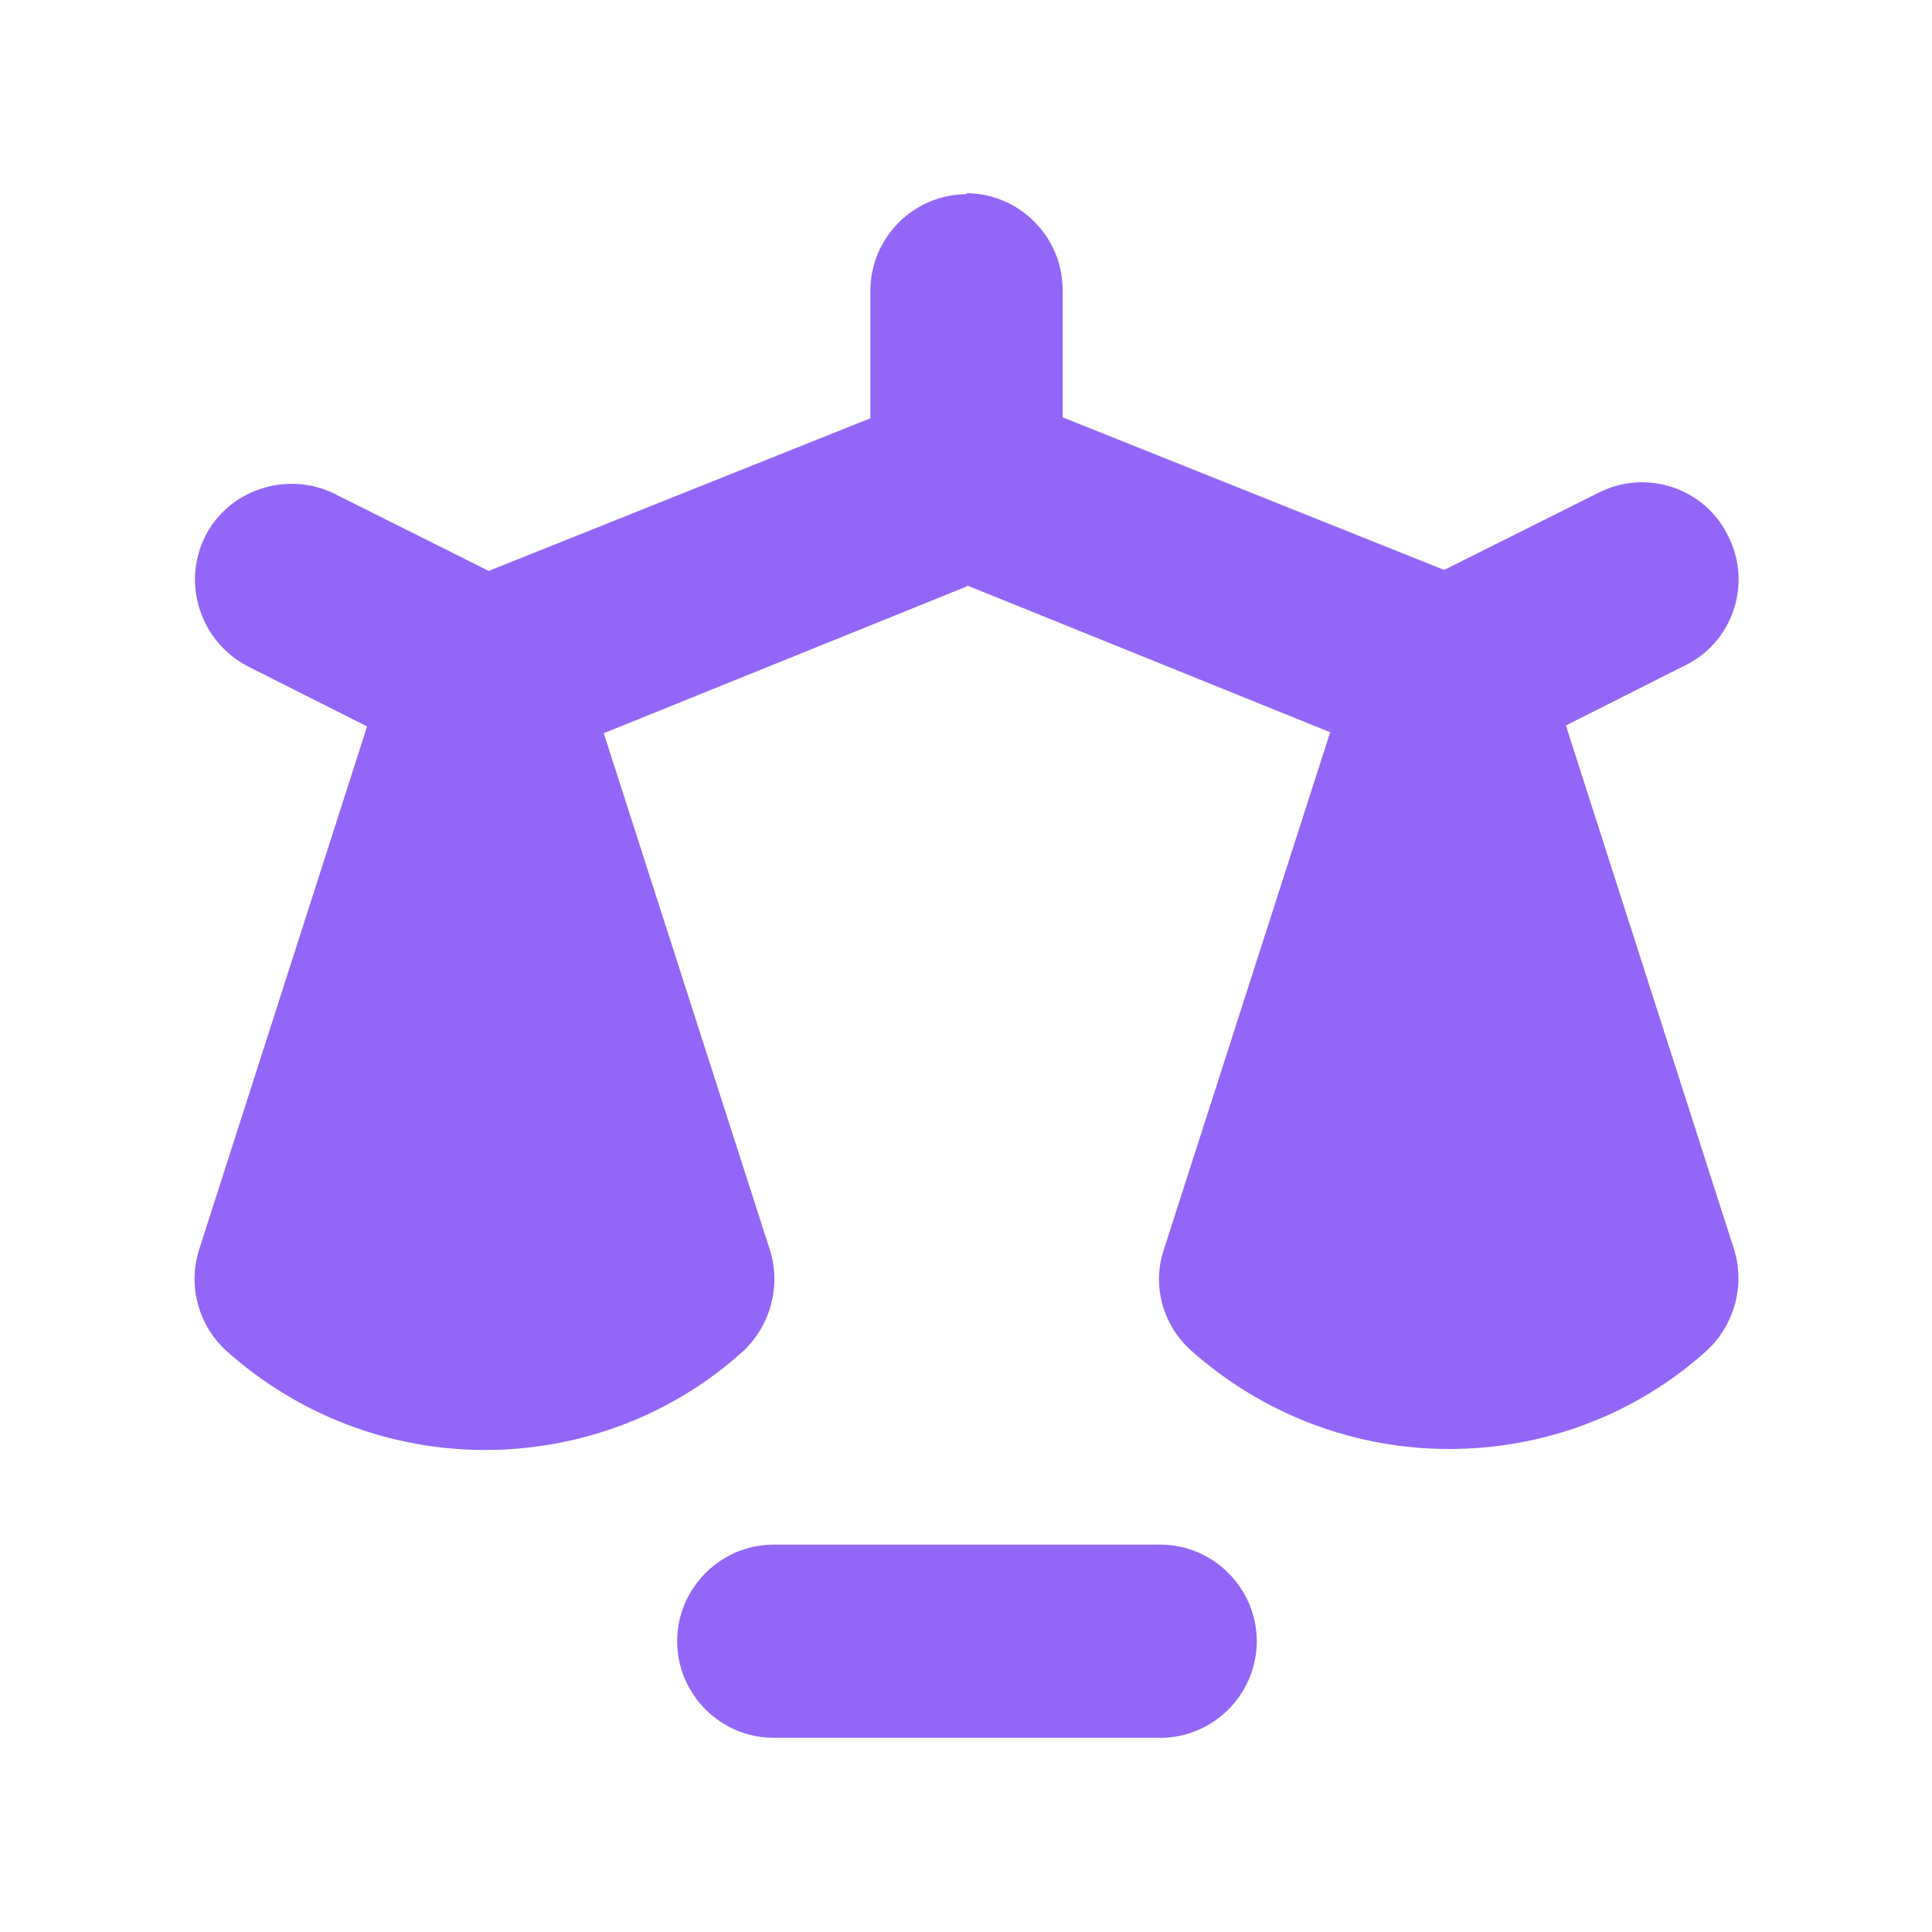
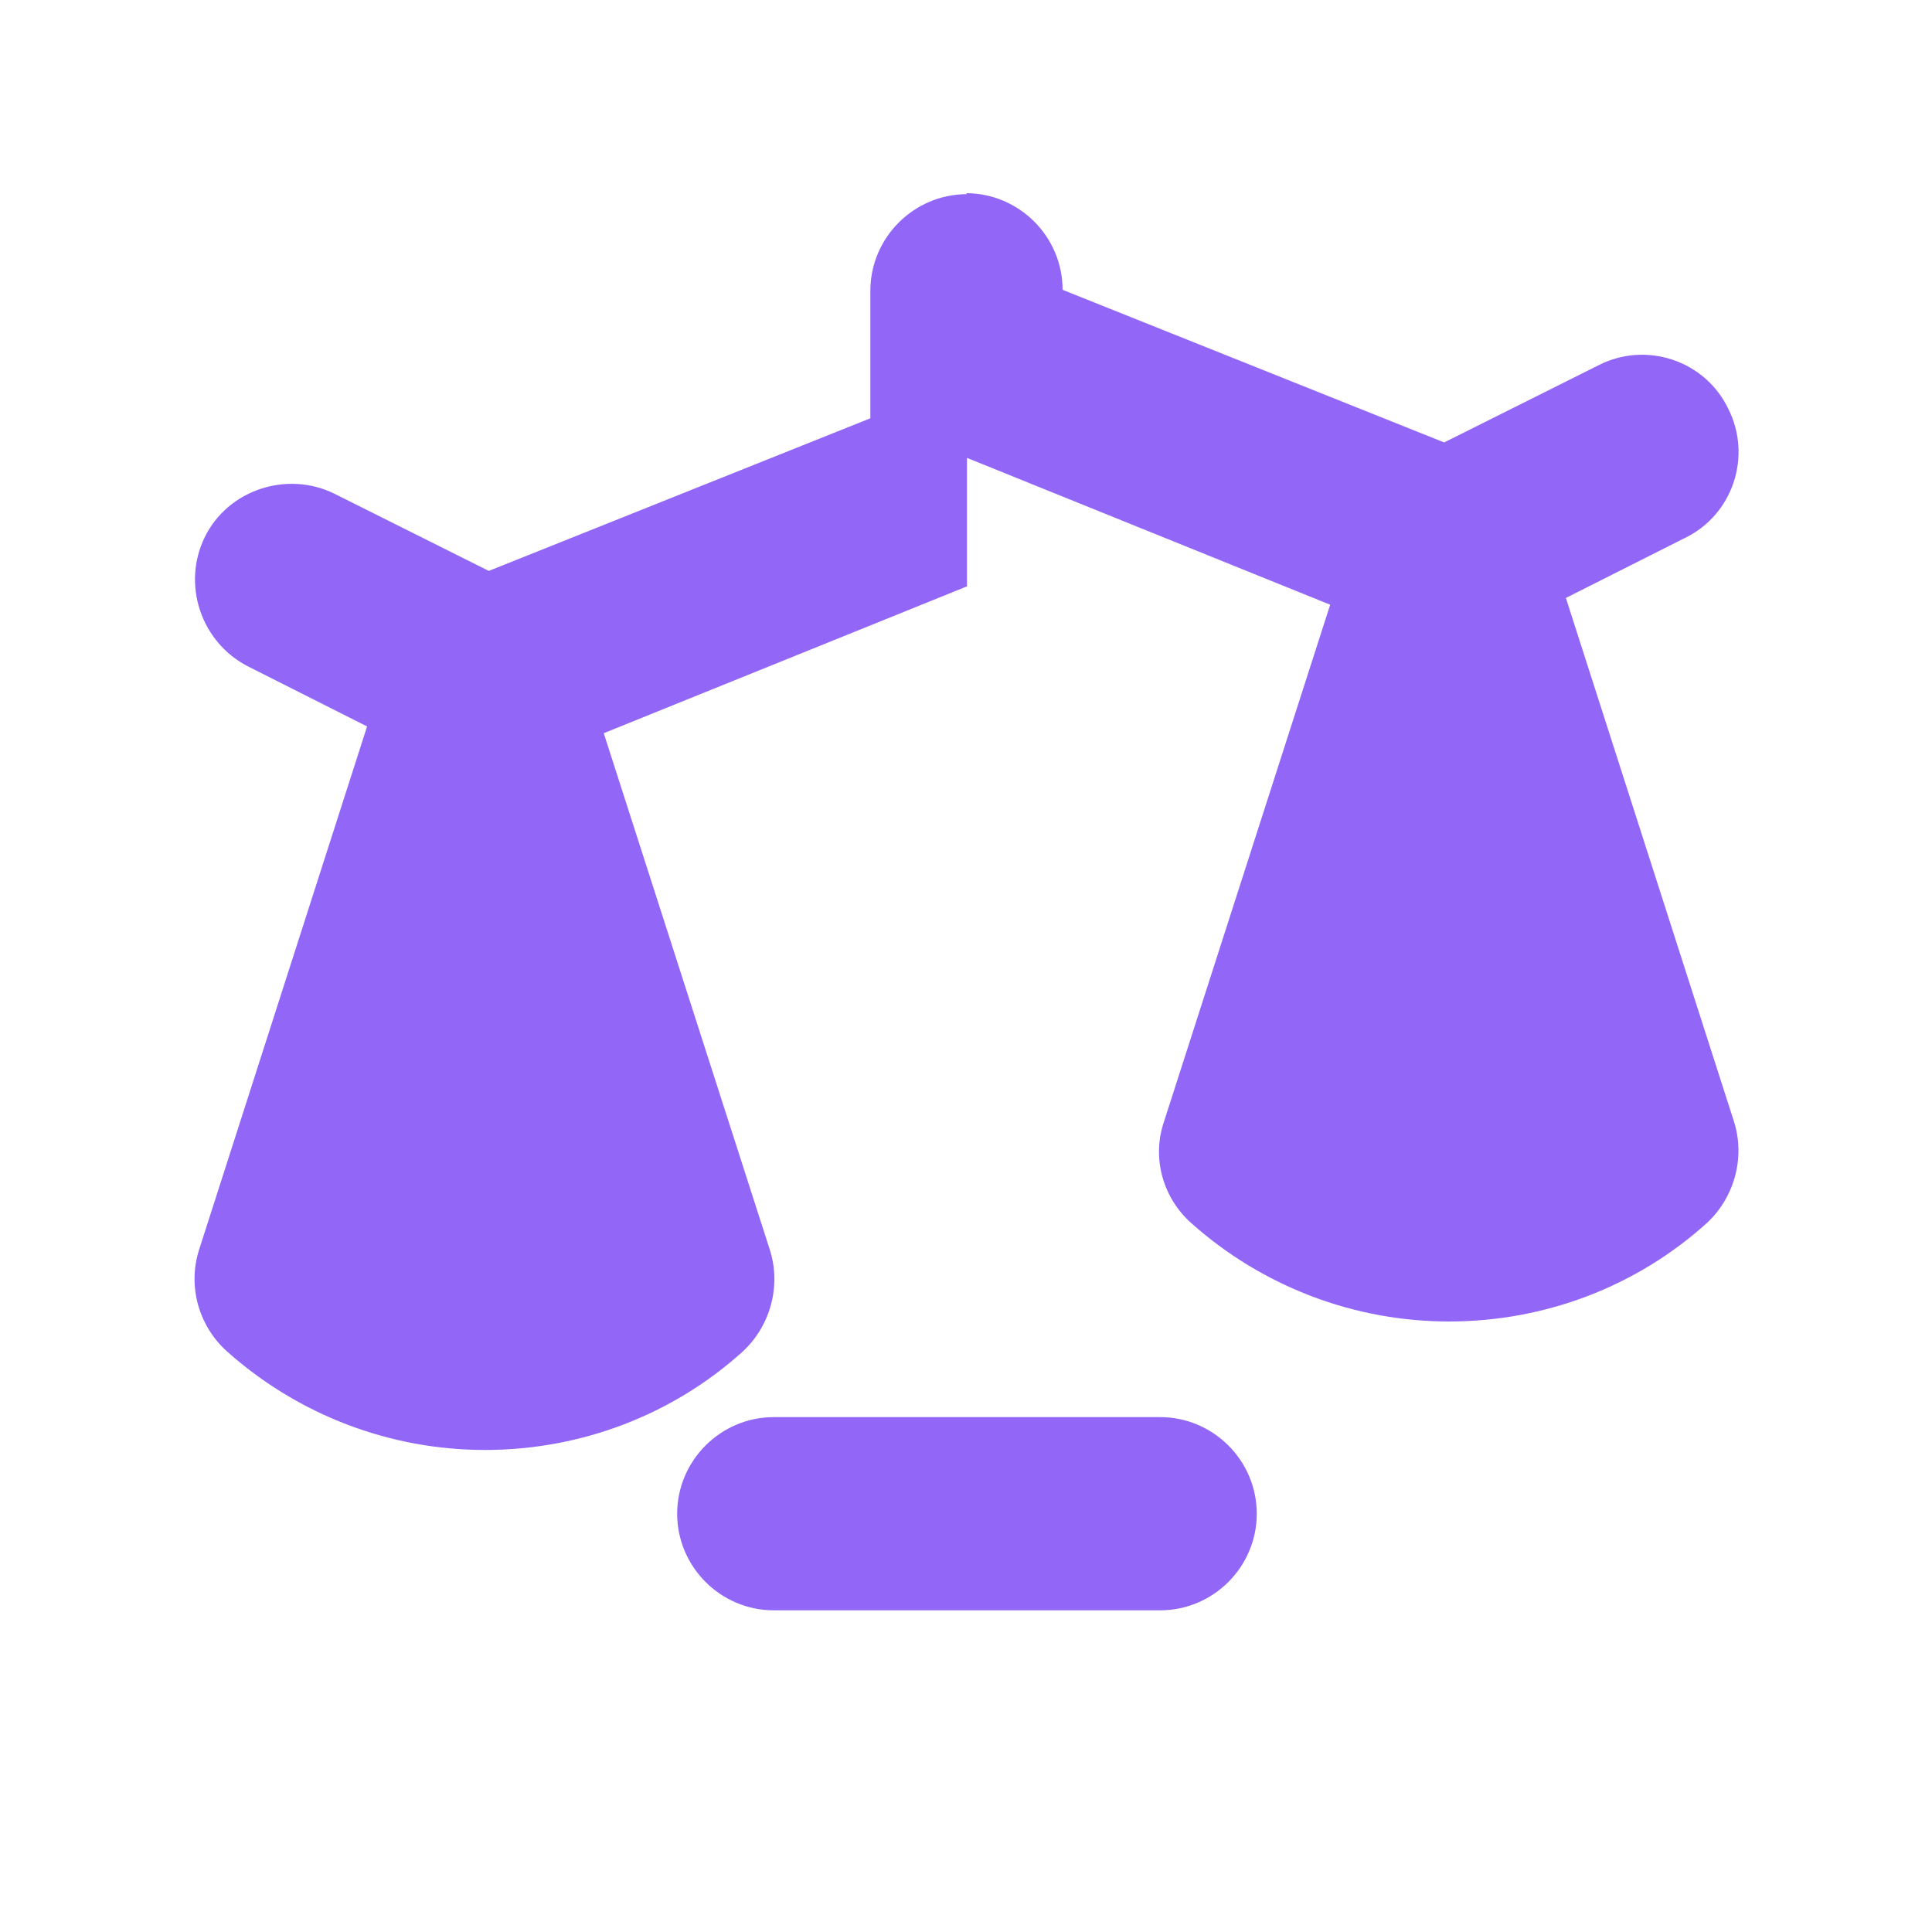
<svg xmlns="http://www.w3.org/2000/svg" id="Layer_1" version="1.1" viewBox="0 0 20 20">
  <defs>
    <style>
      .st0 {
        fill: #9266f7;
      }
    </style>
  </defs>
-   <path class="st0" d="M10,2c.55,0,1,.45,1,1v1.32l3.95,1.58,1.6-.8c.49-.25,1.1-.05,1.34.45.25.49.05,1.1-.45,1.34l-1.23.62,1.74,5.42c.12.38,0,.79-.28,1.05-.73.66-1.68,1.02-2.67,1.02-.98,0-1.93-.36-2.67-1.02-.29-.26-.41-.67-.28-1.05l1.72-5.35-3.76-1.52v9.93h2c.55,0,1,.45,1,1s-.45,1-1,1h-4c-.55,0-1-.45-1-1s.45-1,1-1h2V6.07l-3.76,1.52,1.72,5.35c.12.38,0,.79-.28,1.05-.73.66-1.68,1.02-2.67,1.02-.98,0-1.93-.36-2.67-1.02-.29-.26-.41-.67-.29-1.05l1.74-5.42-1.23-.62c-.49-.25-.69-.85-.45-1.34s.85-.69,1.34-.45l1.6.8,3.95-1.58v-1.32c0-.55.45-1,1-1Z" />
+   <path class="st0" d="M10,2c.55,0,1,.45,1,1l3.95,1.58,1.6-.8c.49-.25,1.1-.05,1.34.45.25.49.05,1.1-.45,1.34l-1.23.62,1.74,5.42c.12.38,0,.79-.28,1.05-.73.66-1.68,1.02-2.67,1.02-.98,0-1.93-.36-2.67-1.02-.29-.26-.41-.67-.28-1.05l1.72-5.35-3.76-1.52v9.93h2c.55,0,1,.45,1,1s-.45,1-1,1h-4c-.55,0-1-.45-1-1s.45-1,1-1h2V6.07l-3.76,1.52,1.72,5.35c.12.38,0,.79-.28,1.05-.73.66-1.68,1.02-2.67,1.02-.98,0-1.93-.36-2.67-1.02-.29-.26-.41-.67-.29-1.05l1.74-5.42-1.23-.62c-.49-.25-.69-.85-.45-1.34s.85-.69,1.34-.45l1.6.8,3.95-1.58v-1.32c0-.55.45-1,1-1Z" />
</svg>